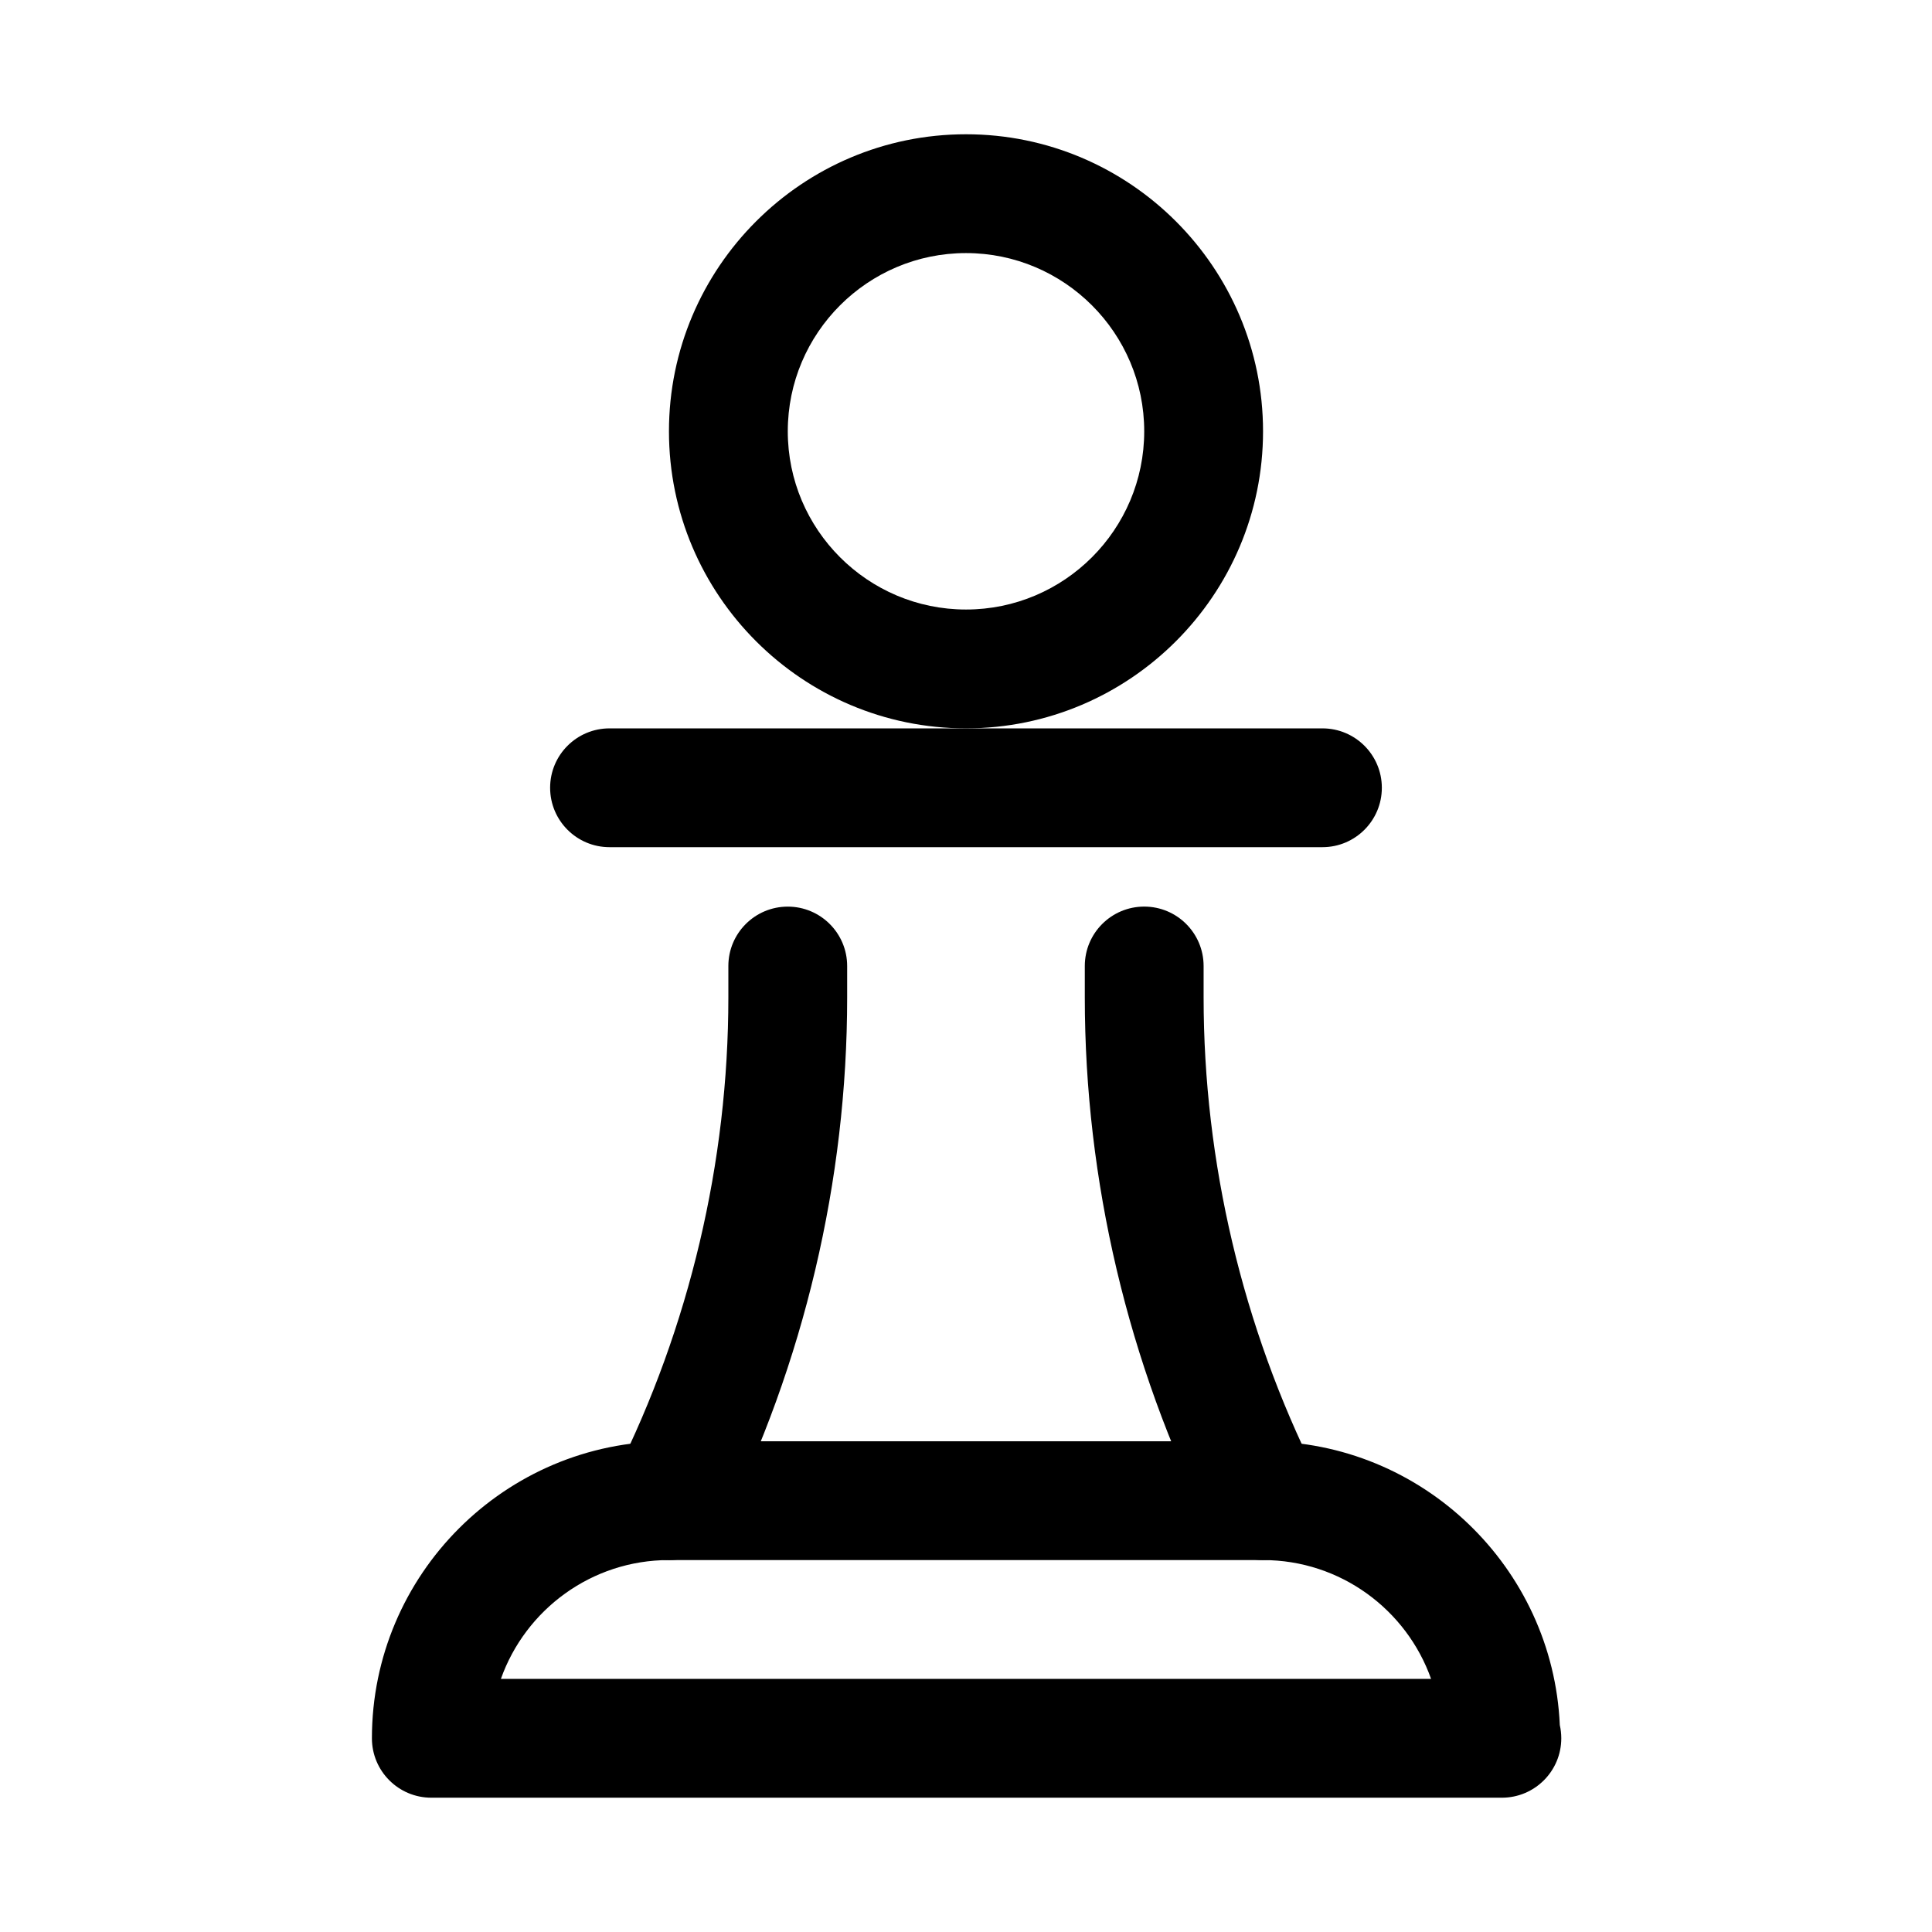
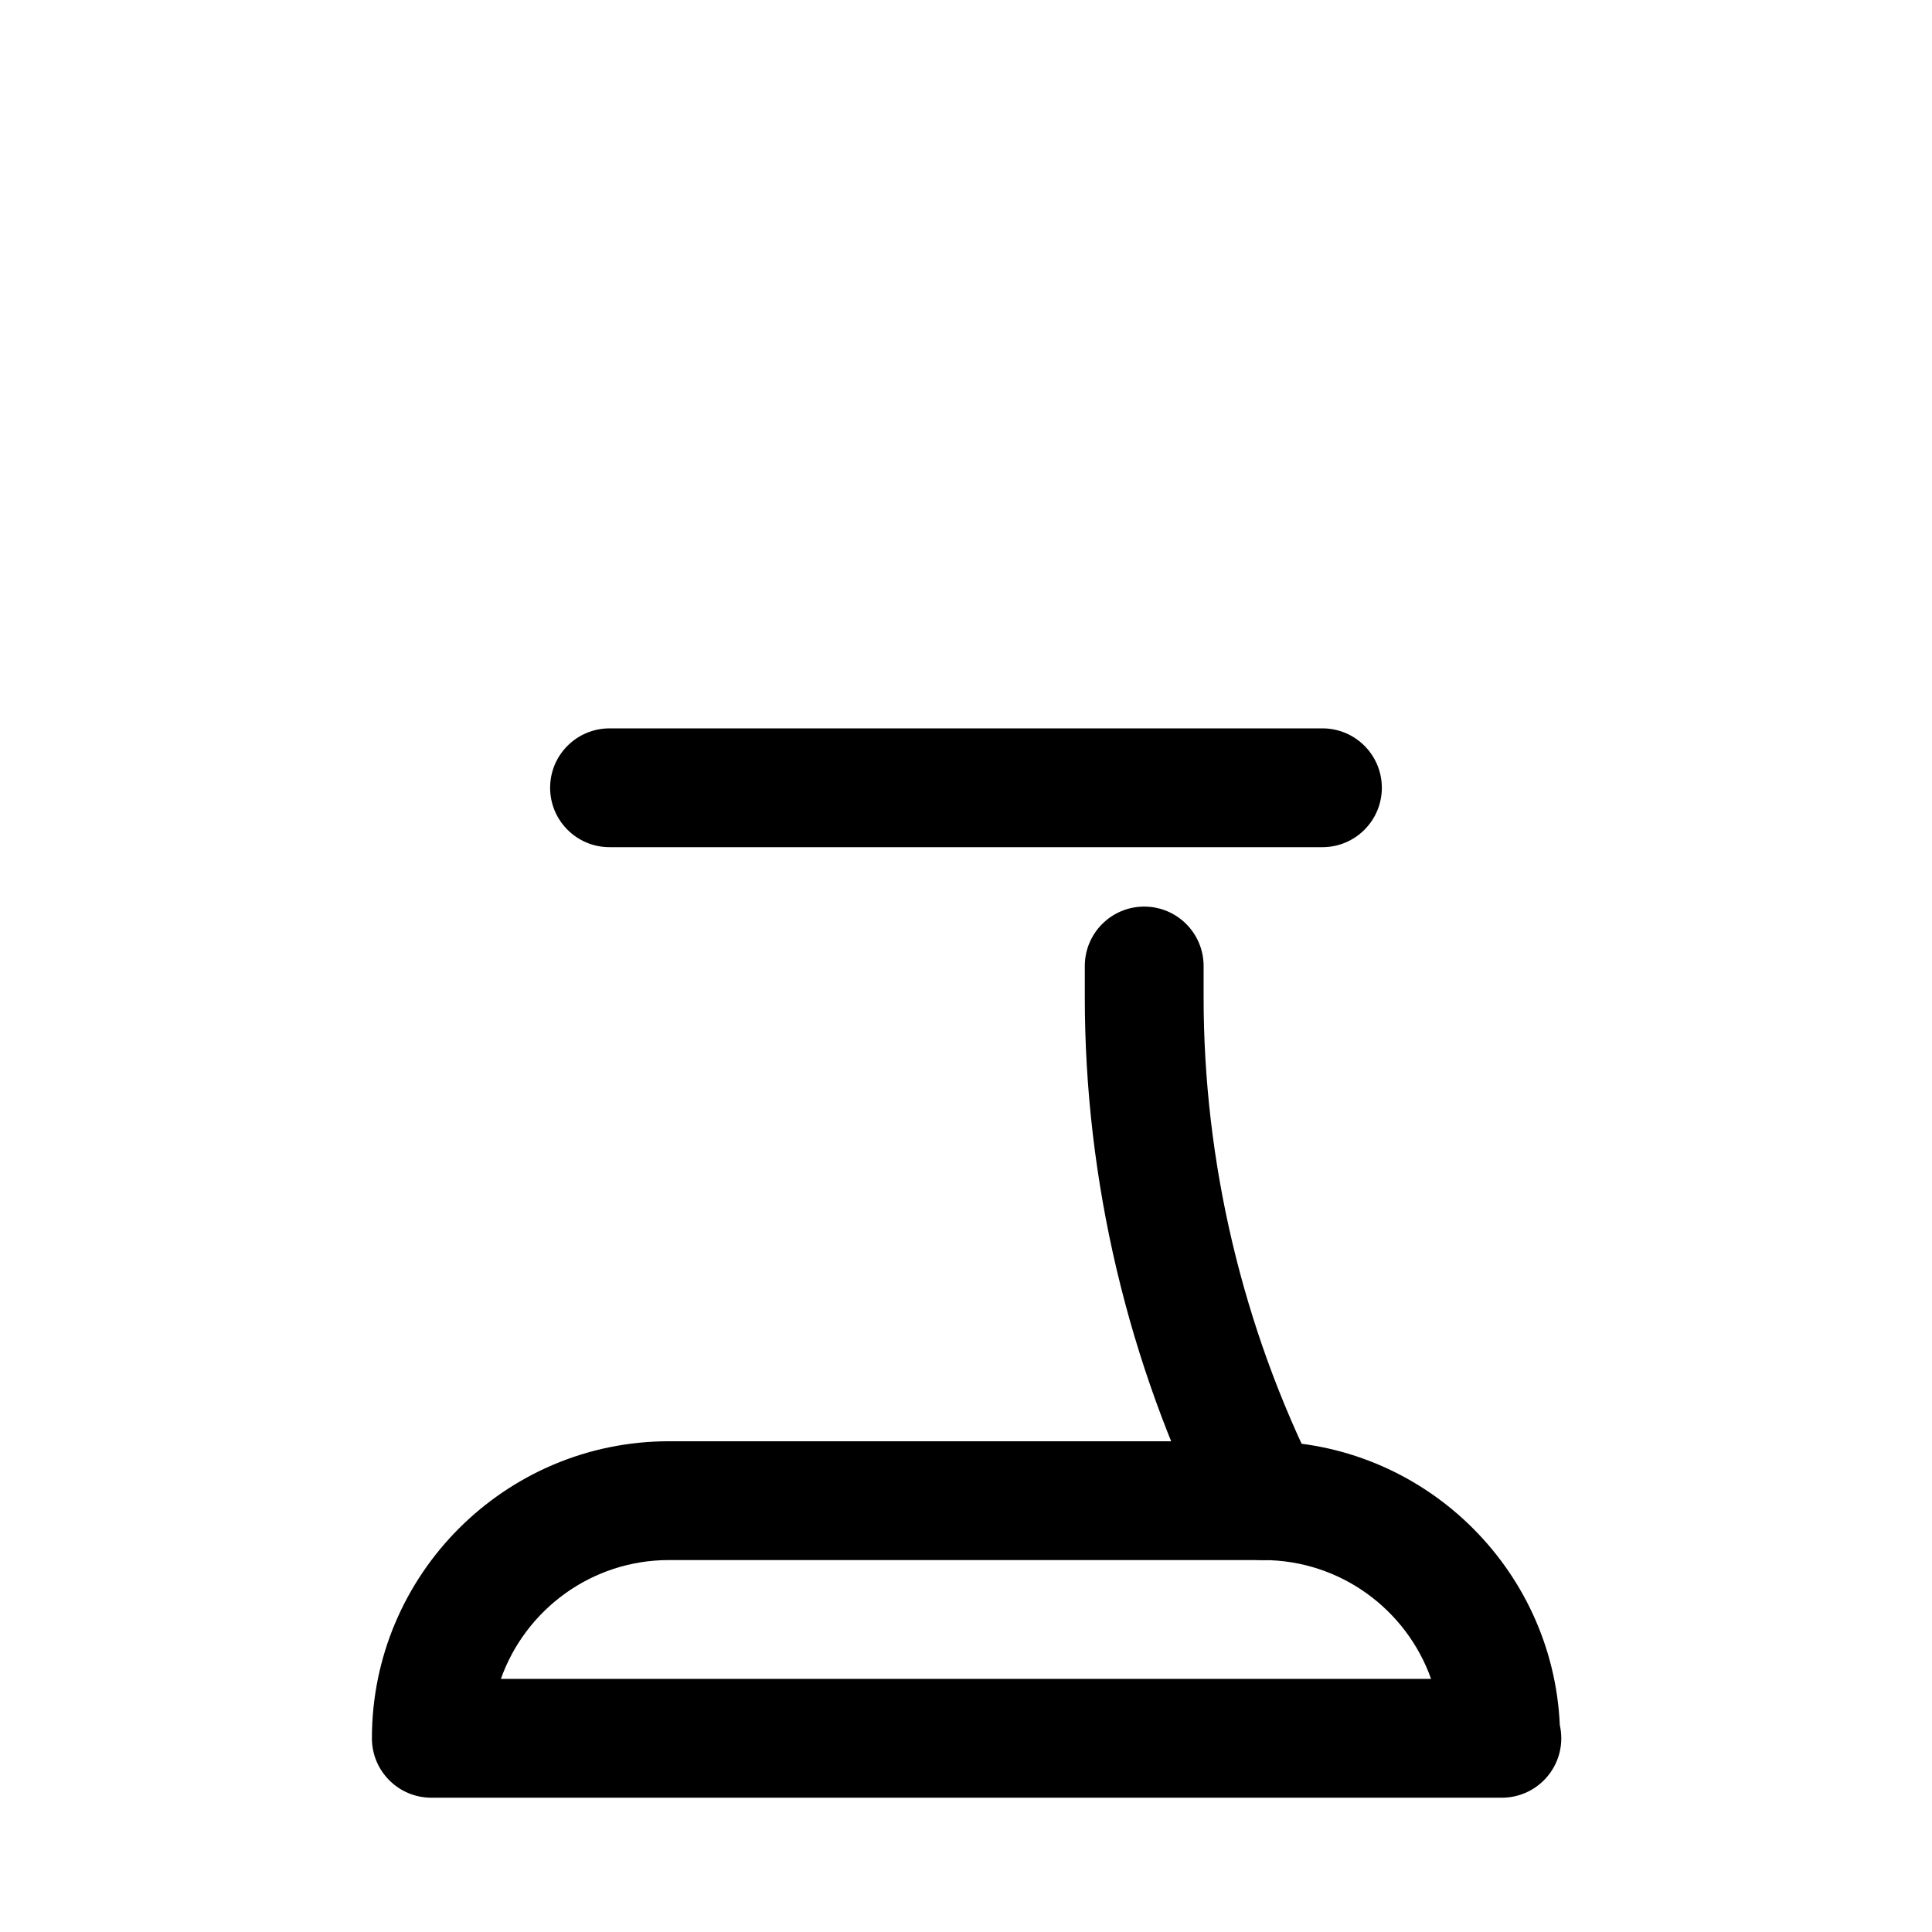
<svg xmlns="http://www.w3.org/2000/svg" fill="#000000" width="800px" height="800px" version="1.1" viewBox="144 144 512 512">
  <g>
-     <path d="m400 337.02c-43.402 0-78.719-35.316-78.719-78.719 0-43.402 35.316-78.719 78.719-78.719s78.719 35.316 78.719 78.719c0 43.402-35.316 78.719-78.719 78.719zm0-125.95c-26.047 0-47.23 21.188-47.23 47.23 0 26.047 21.188 47.23 47.23 47.23 26.047 0 47.23-21.188 47.23-47.23s-21.188-47.23-47.23-47.23z" />
    <path d="m542.01 620.41c-0.105-0.008-0.215-0.016-0.316 0h-283.39c-8.695 0-15.742-7.051-15.742-15.742 0-43.402 35.316-78.719 78.719-78.719h157.44c42.227 0 76.797 33.434 78.645 75.215 0.254 1.129 0.391 2.297 0.391 3.504 0 8.691-7.047 15.742-15.742 15.742zm-265.27-31.488h246.51c-6.496-18.328-24.008-31.488-44.535-31.488h-157.44c-20.523 0-38.035 13.16-44.531 31.488z" />
    <path d="m494.46 368.51h-188.93c-8.695 0-15.742-7.051-15.742-15.742 0-8.695 7.051-15.742 15.742-15.742h188.93c8.695 0 15.742 7.051 15.742 15.742 0 8.691-7.051 15.742-15.746 15.742z" />
-     <path d="m321.26 557.44c-2.359 0-4.766-0.531-7.027-1.66-7.777-3.891-10.93-13.348-7.043-21.125 19.516-39.012 29.832-82.703 29.832-126.34v-8.309c0-8.695 7.051-15.742 15.742-15.742 8.695 0 15.742 7.051 15.742 15.742v8.309c0 48.5-11.461 97.062-33.148 140.43-2.758 5.523-8.316 8.703-14.098 8.703z" />
    <path d="m478.73 557.44c-5.781 0-11.34-3.184-14.098-8.703-21.688-43.363-33.148-91.926-33.148-140.43v-8.309c0-8.695 7.051-15.742 15.742-15.742 8.695 0 15.742 7.051 15.742 15.742v8.309c0 43.641 10.316 87.332 29.828 126.34 3.891 7.777 0.738 17.234-7.043 21.125-2.258 1.133-4.664 1.66-7.023 1.66z" />
  </g>
</svg>